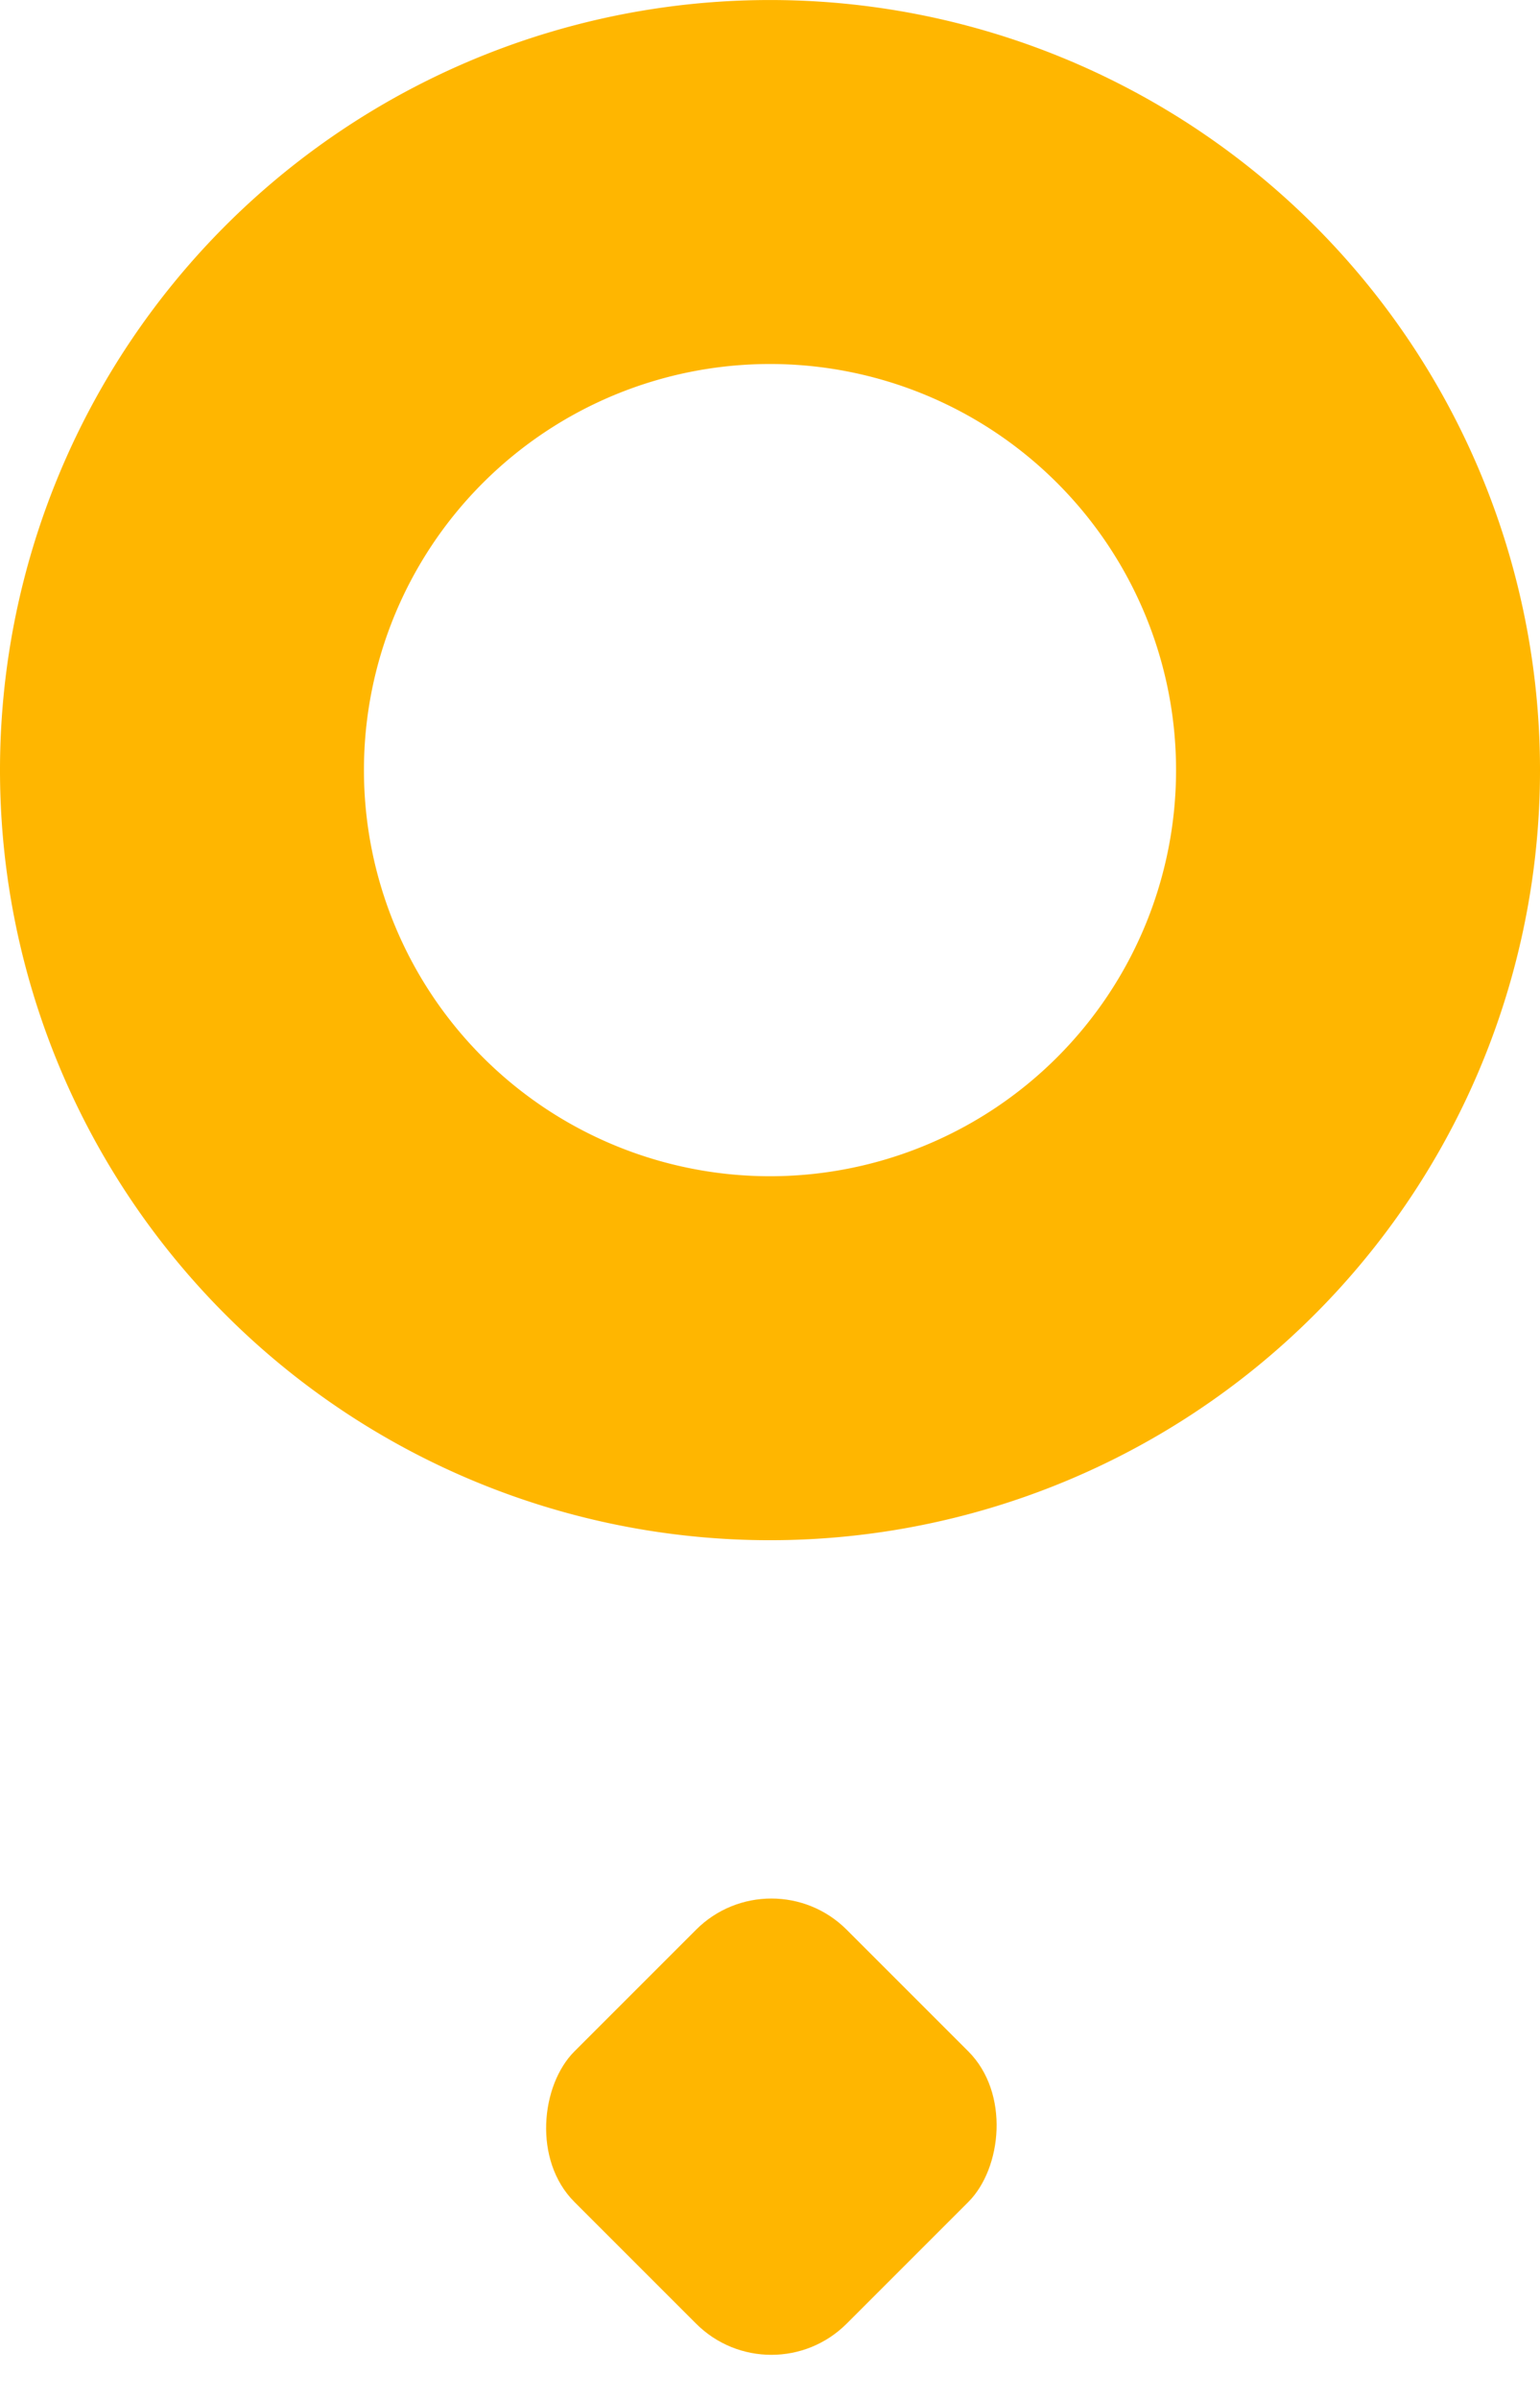
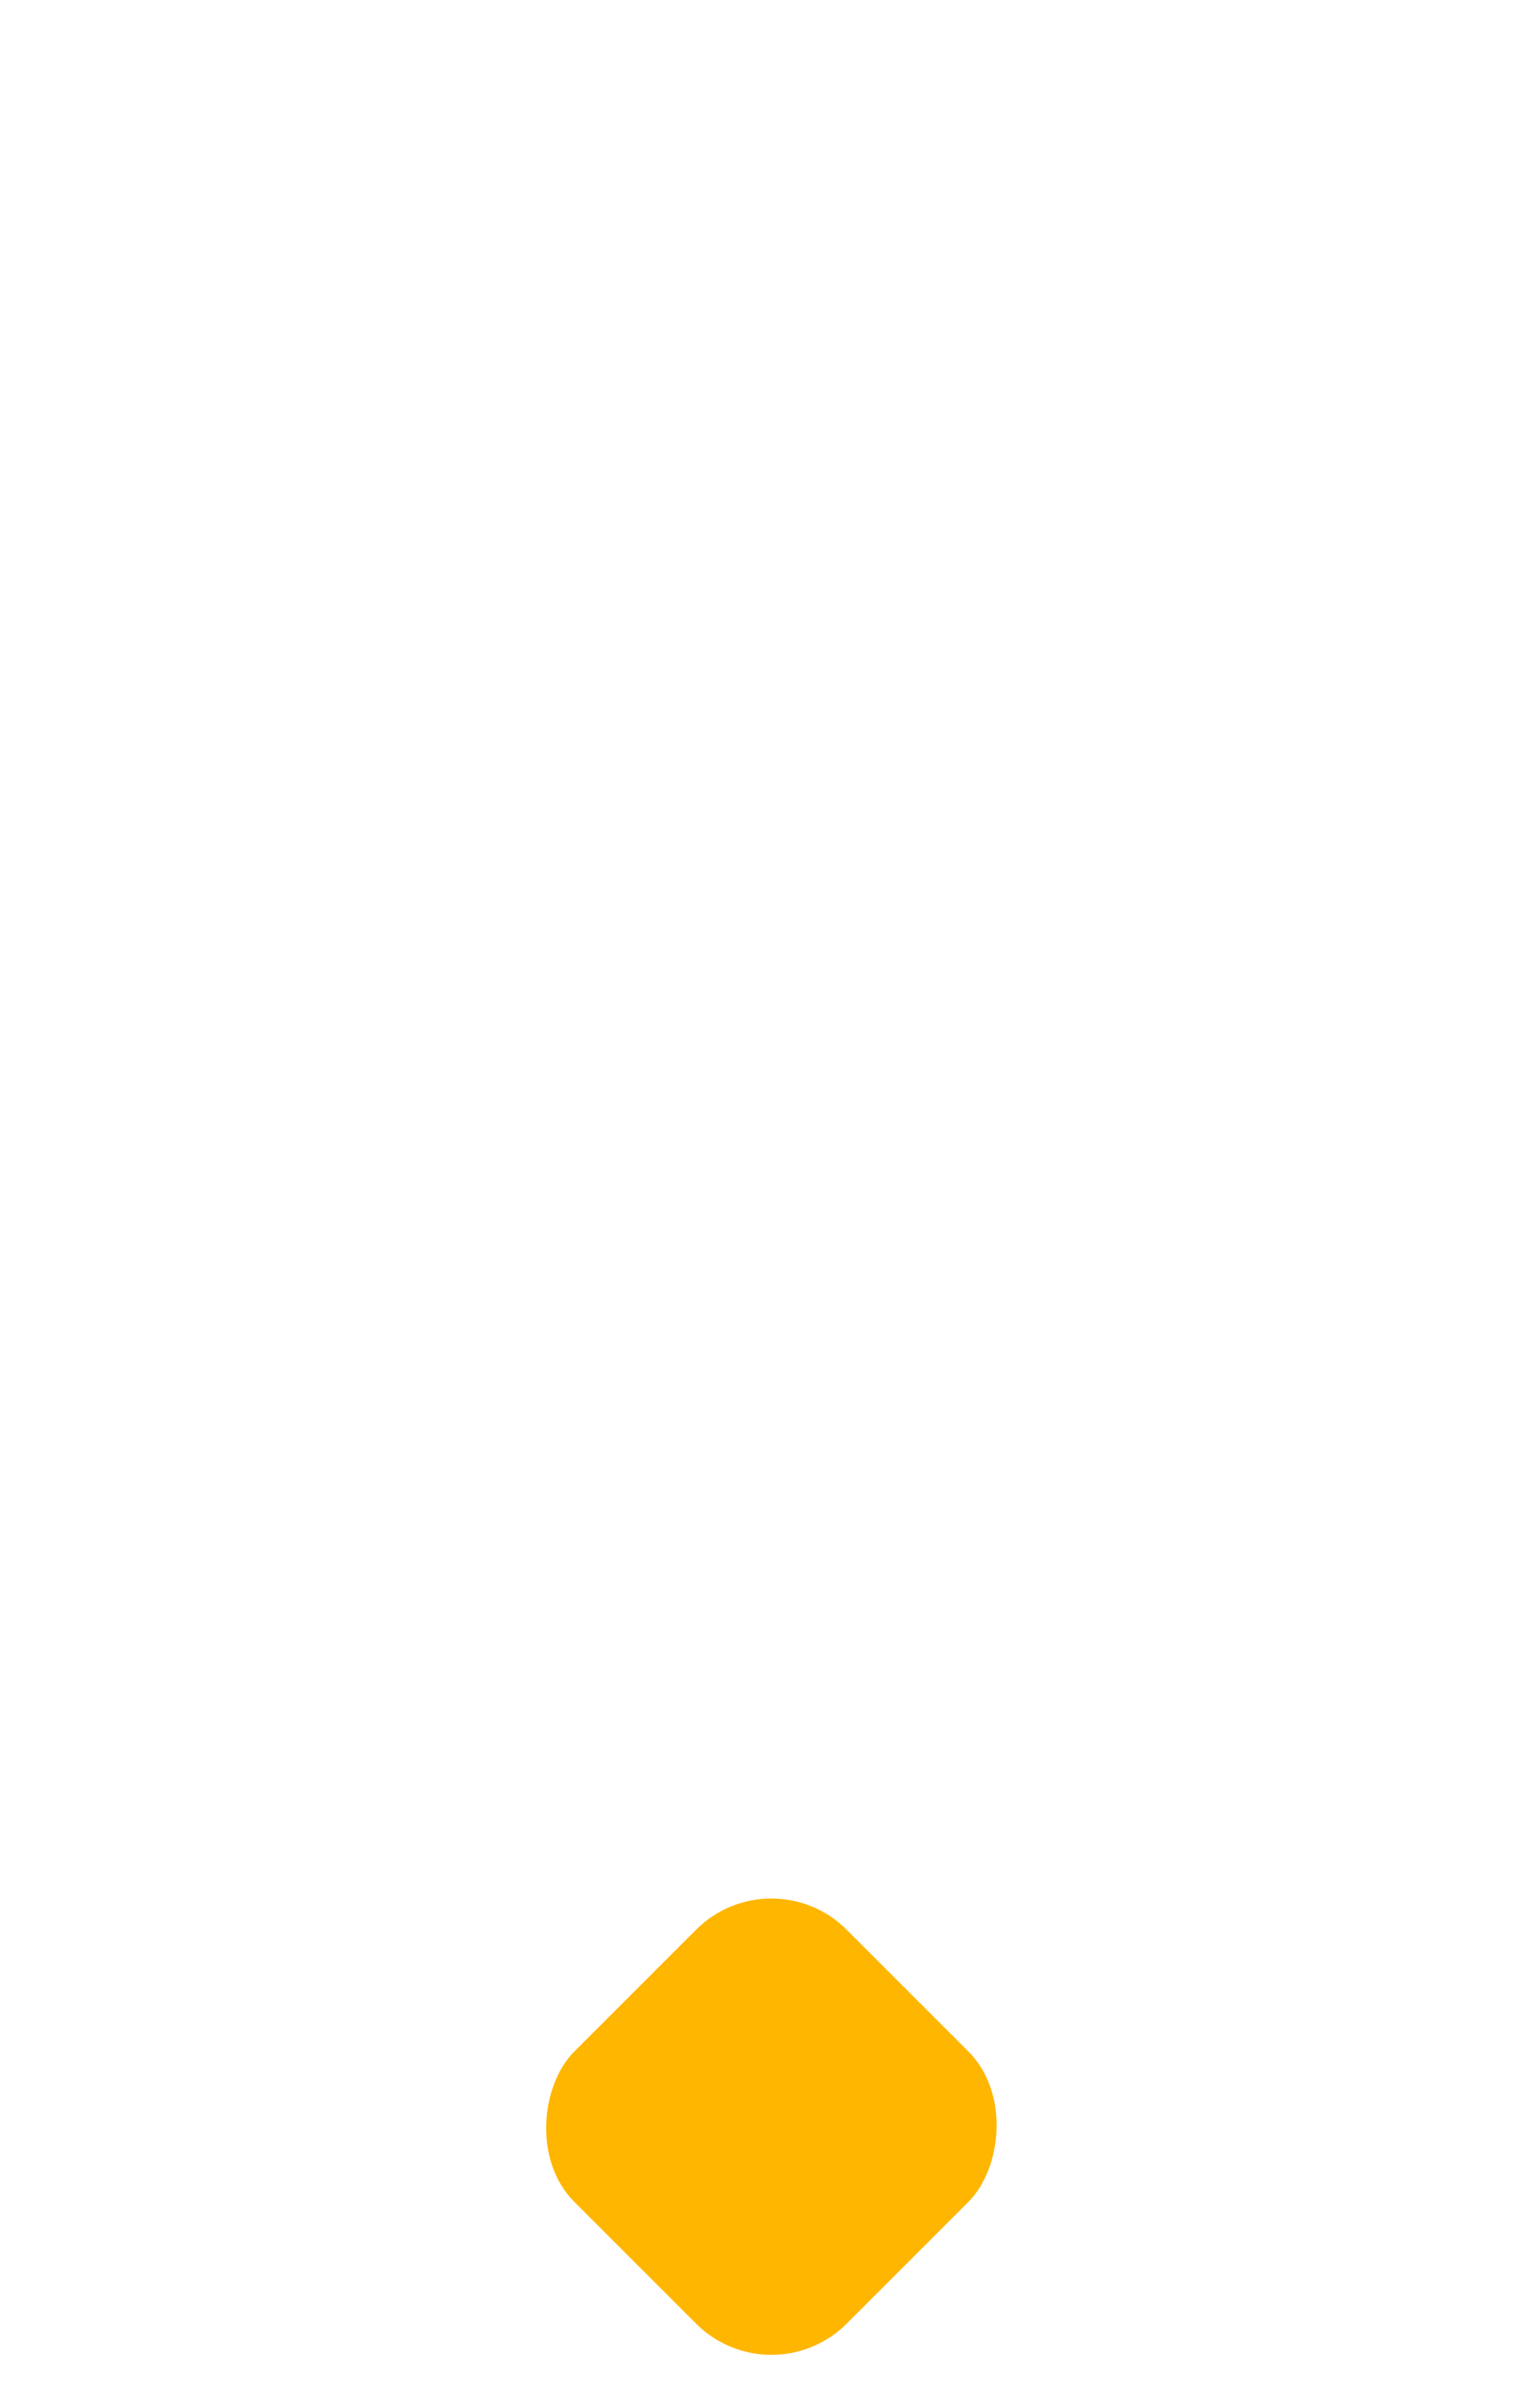
<svg xmlns="http://www.w3.org/2000/svg" width="65" height="101.241" viewBox="0 0 65 101.241">
  <defs>
    <style>.a{fill:#ffb600;}</style>
  </defs>
  <g transform="translate(32.5 50.621)">
    <g transform="translate(-32.5 -50.62)">
-       <path class="a" d="M32.5,0A32.5,32.5,0,1,0,65,32.5,32.5,32.5,0,0,0,32.5,0ZM49.639,32.5A17.139,17.139,0,1,1,32.5,15.361,17.139,17.139,0,0,1,49.639,32.5Z" />
      <rect class="a" width="16.25" height="16.25" rx="4.495" transform="translate(32.558 78.26) rotate(45)" />
    </g>
  </g>
</svg>